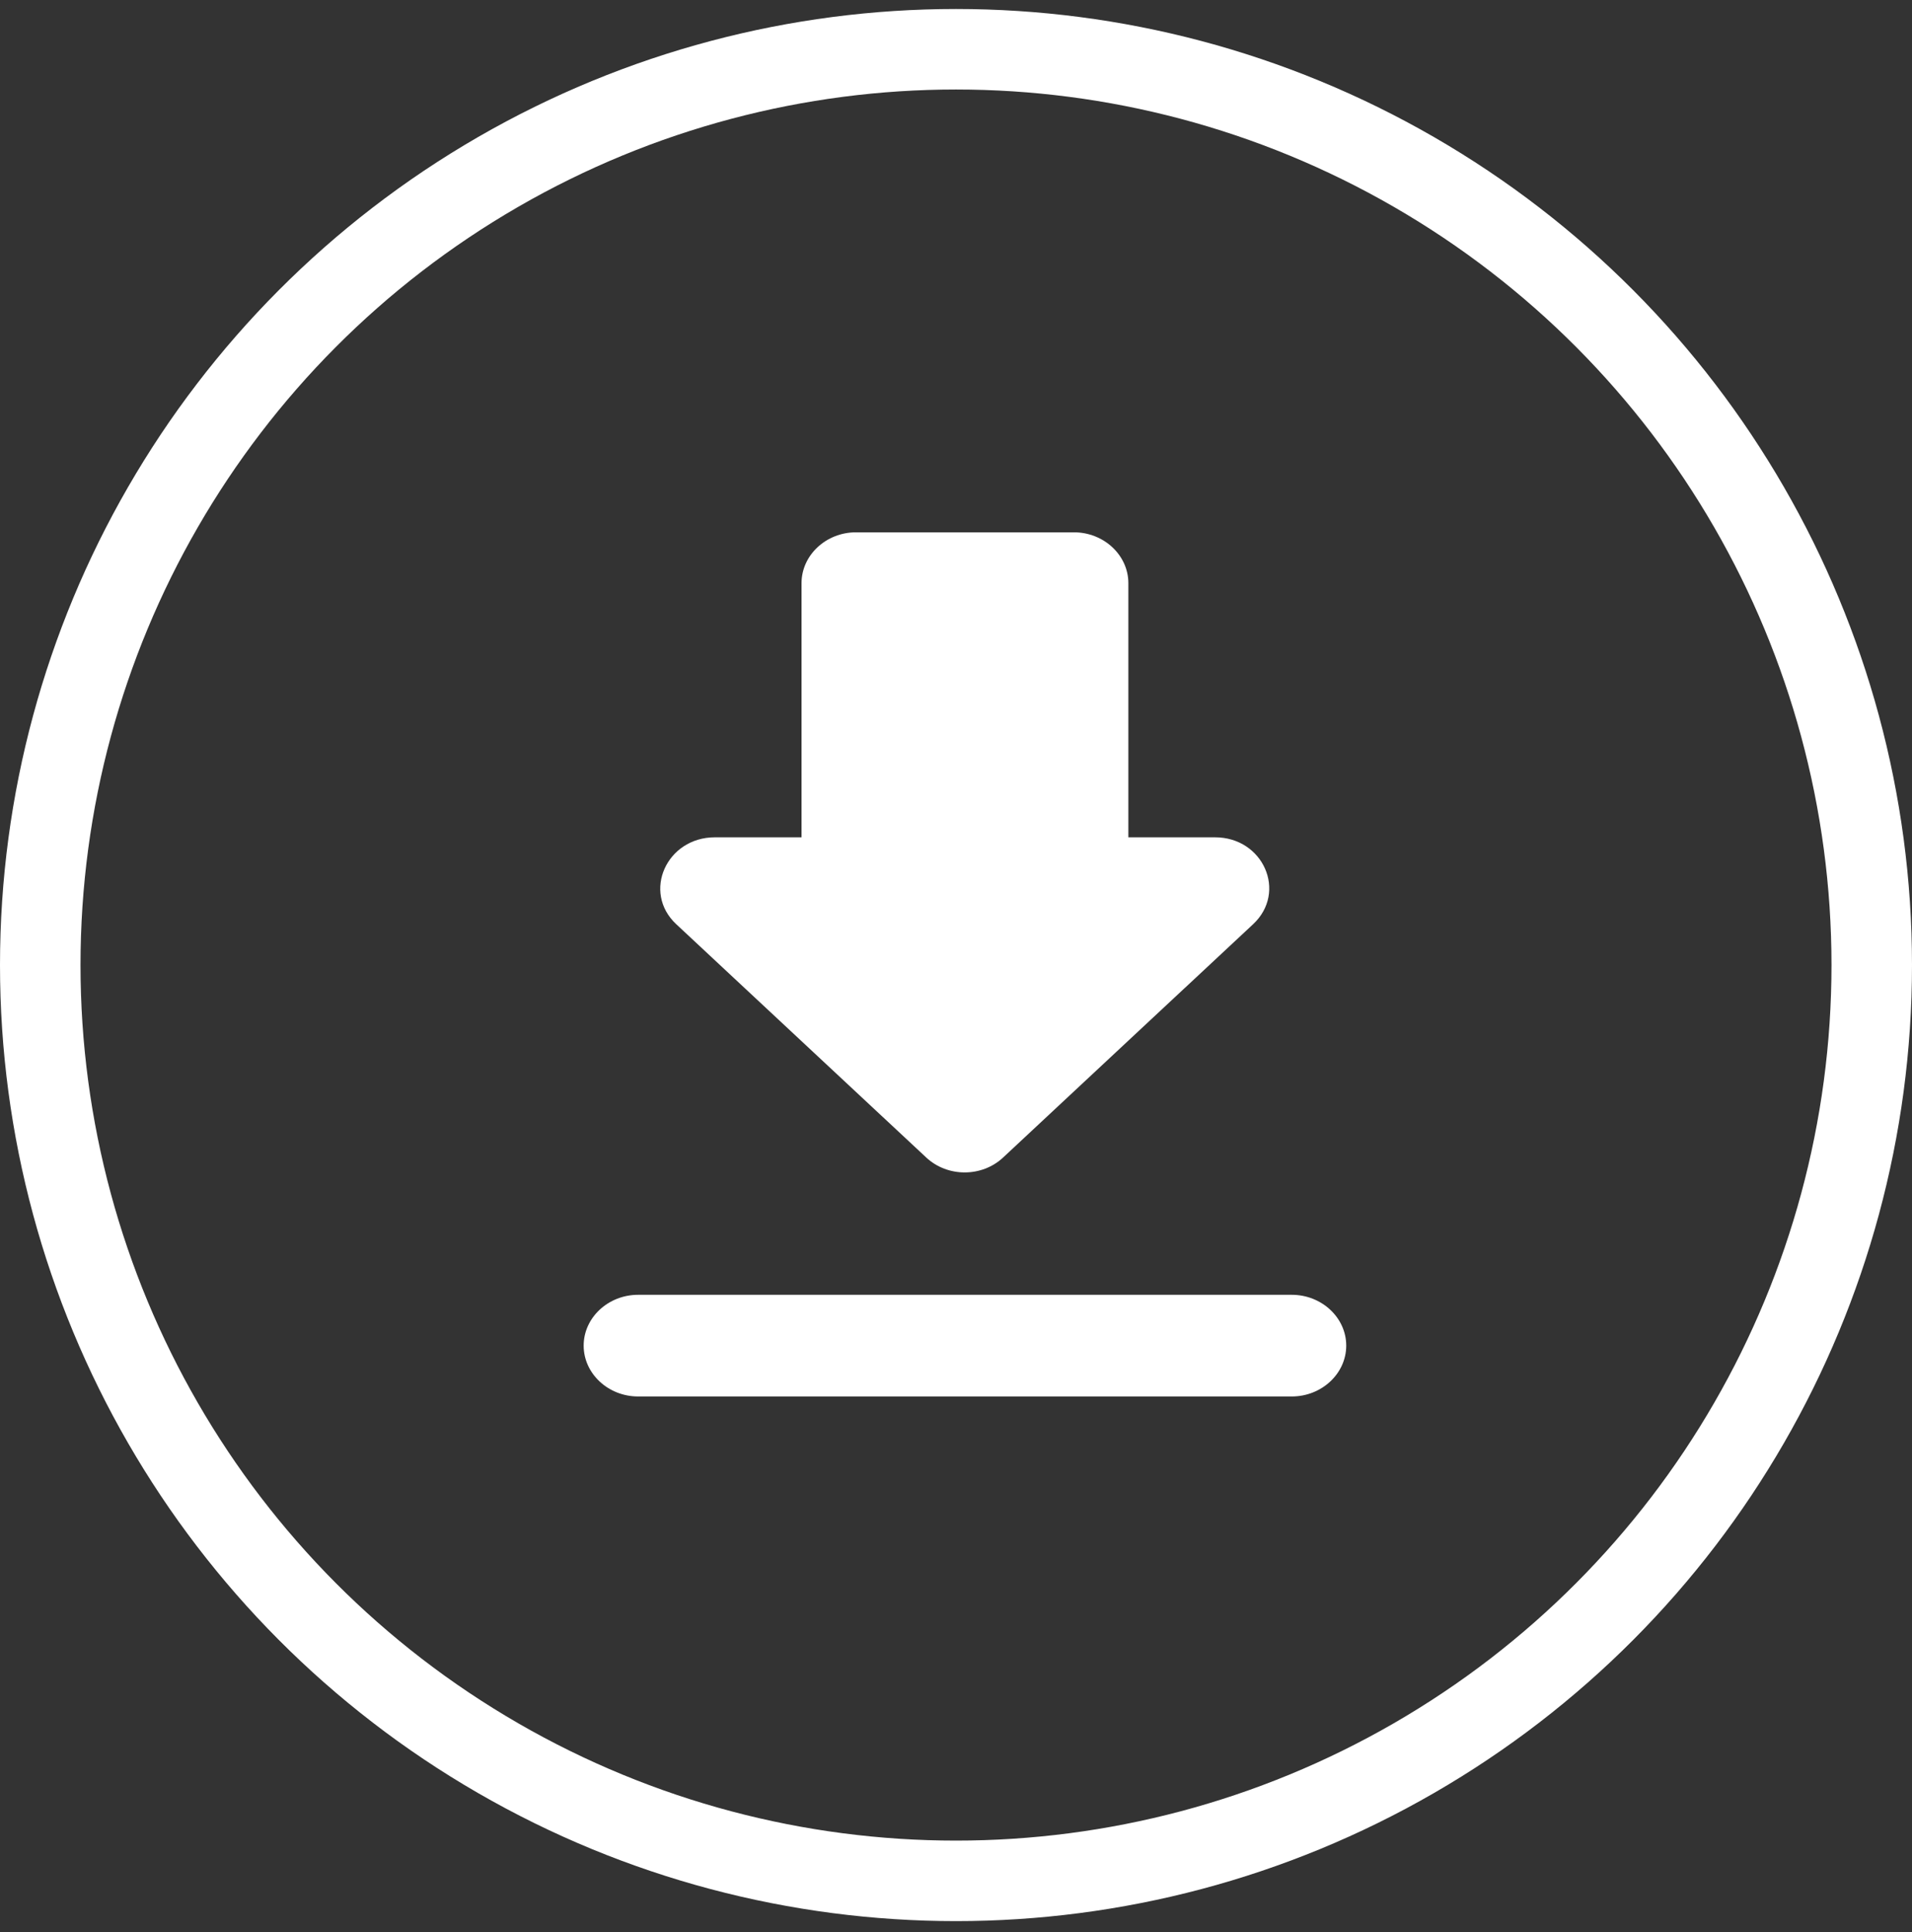
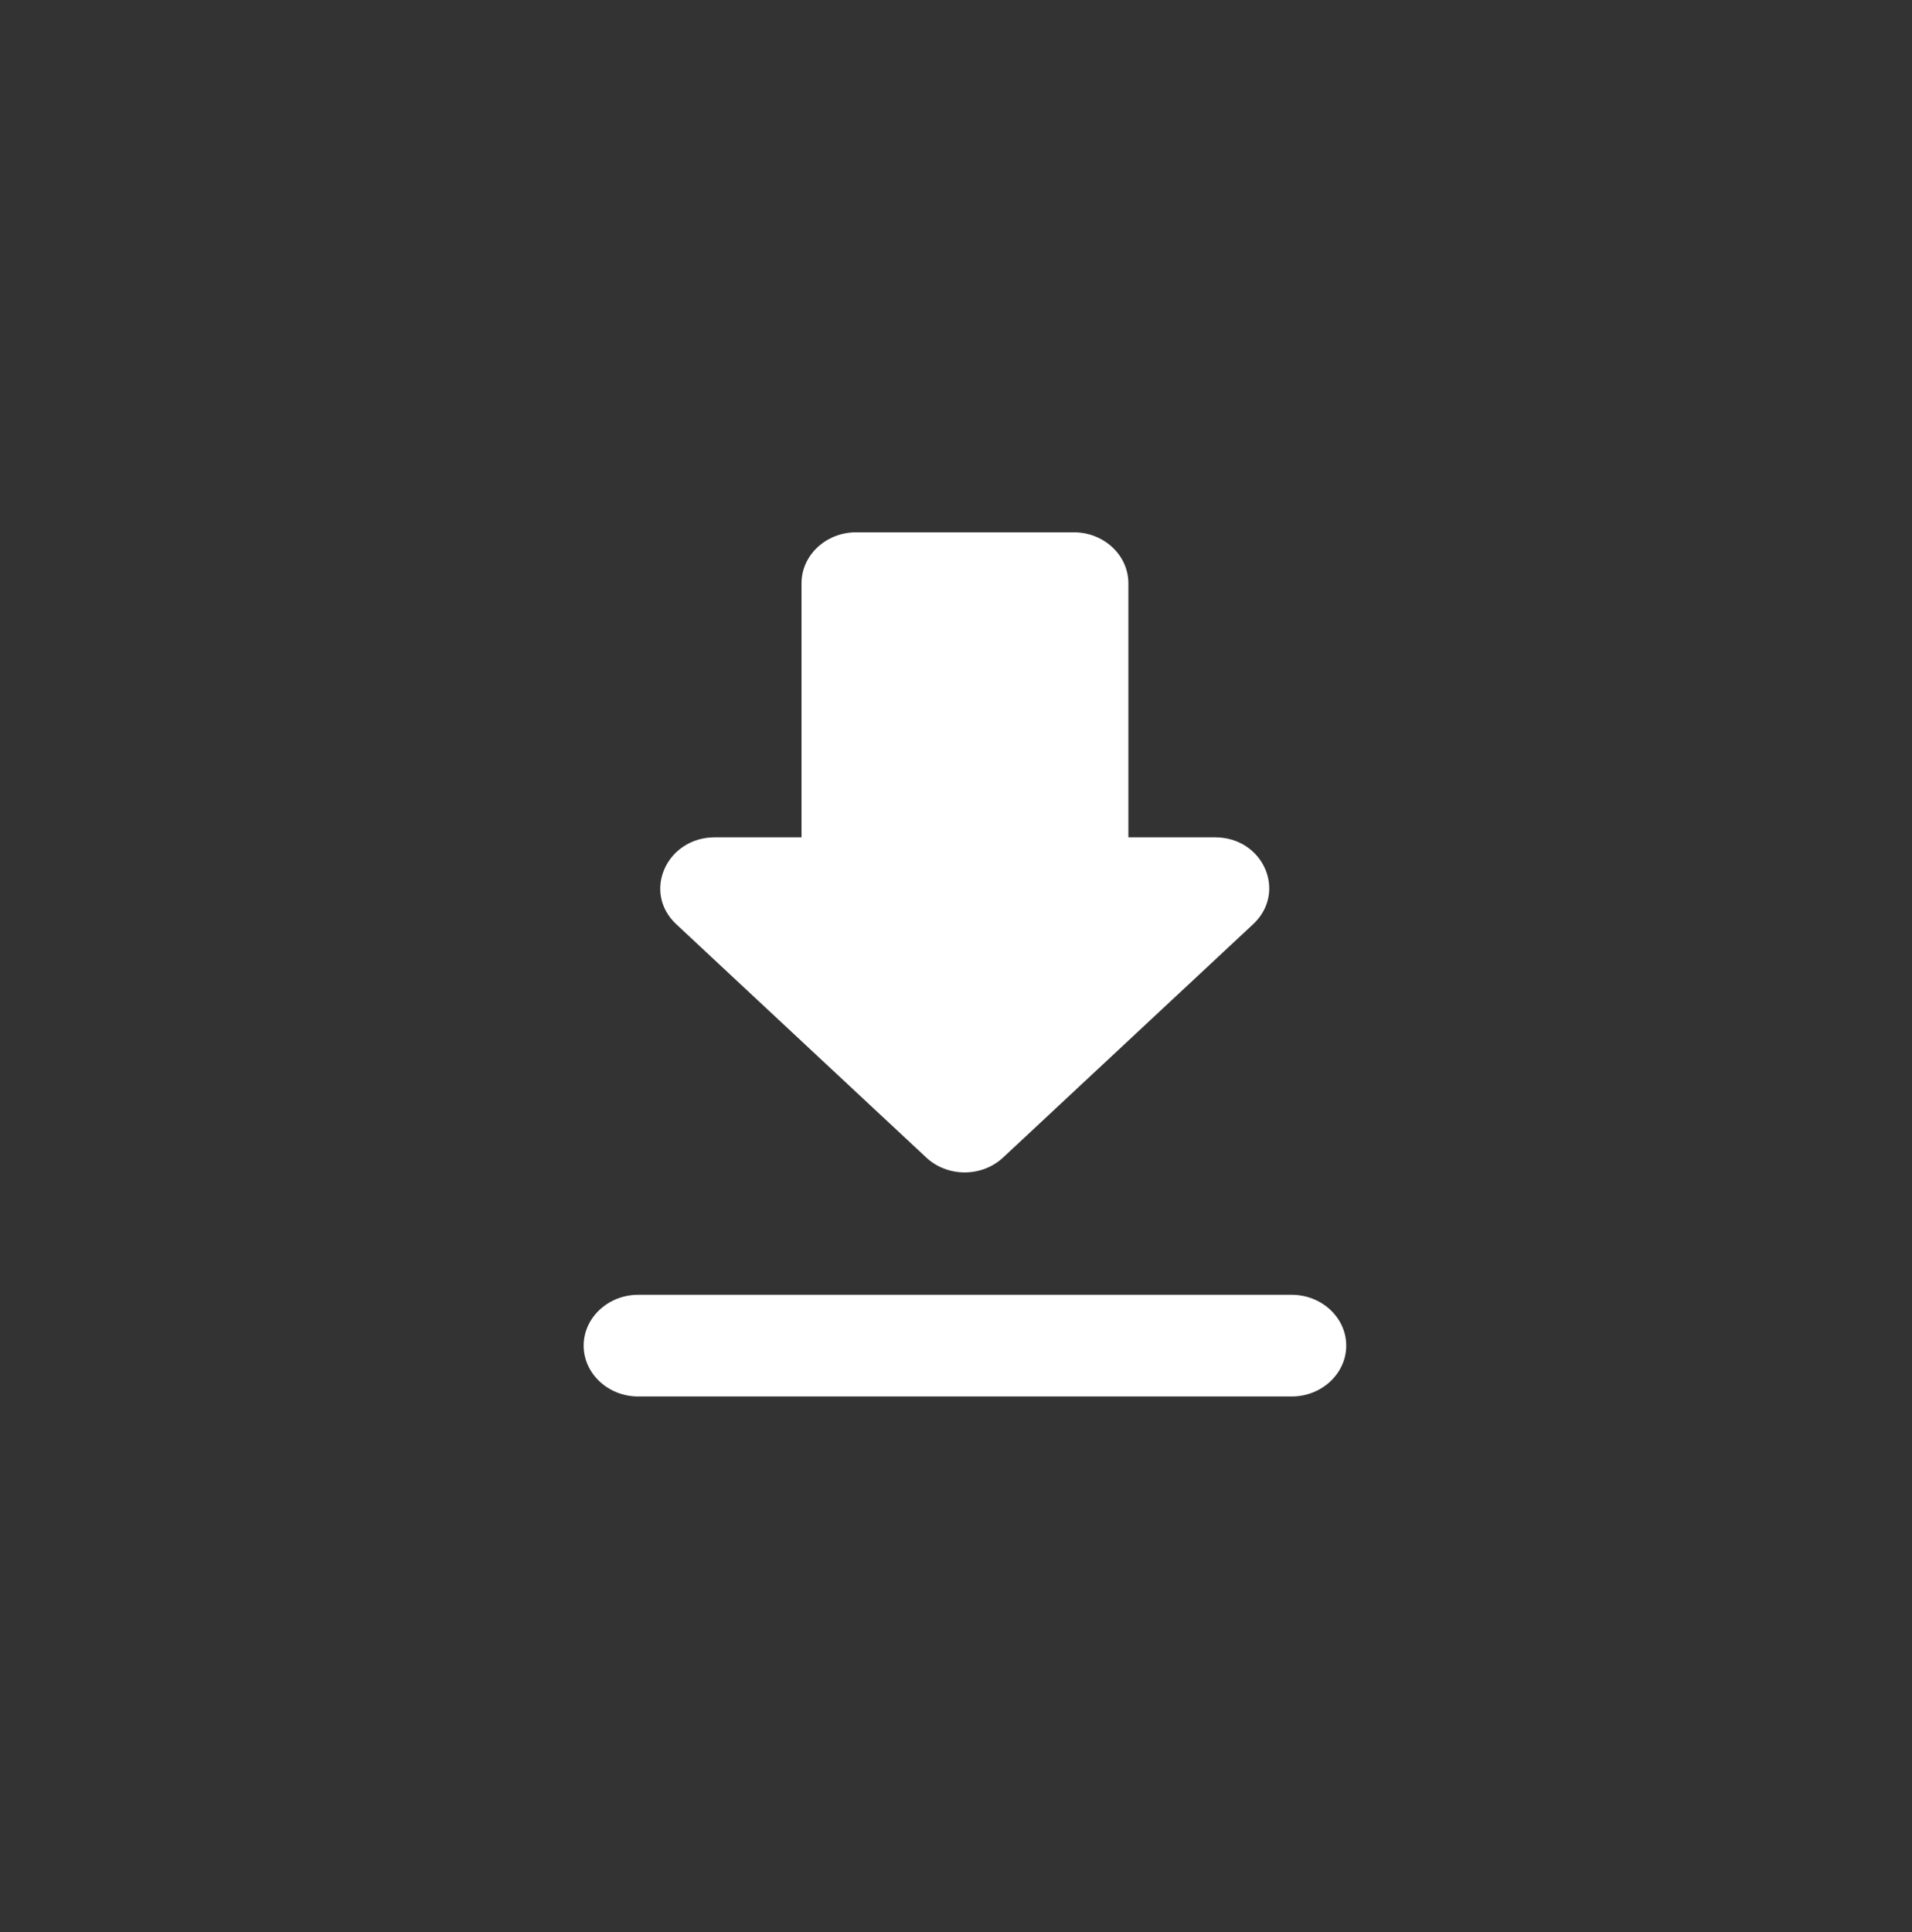
<svg xmlns="http://www.w3.org/2000/svg" width="95" height="96" viewBox="0 0 95 96" fill="none">
  <rect x="0" y="0" width="95" height="96" fill="#333333" stroke="none" />
  <path d="M60.367 41.6H56.064V28.973C56.064 27.584 54.846 26.447 53.357 26.447H42.532C41.043 26.447 39.825 27.584 39.825 28.973V41.6H35.522C33.114 41.6 31.896 44.328 33.601 45.919L46.023 57.511C47.079 58.496 48.784 58.496 49.839 57.511L62.261 45.919C63.967 44.328 62.776 41.6 60.367 41.6ZM29 66.855C29 68.244 30.218 69.381 31.706 69.381H64.183C65.671 69.381 66.889 68.244 66.889 66.855C66.889 65.466 65.671 64.33 64.183 64.33H31.706C30.218 64.33 29 65.466 29 66.855Z" fill="white" />
-   <circle cx="47.5" cy="47.947" r="45.5" stroke="white" stroke-width="4" />
</svg>